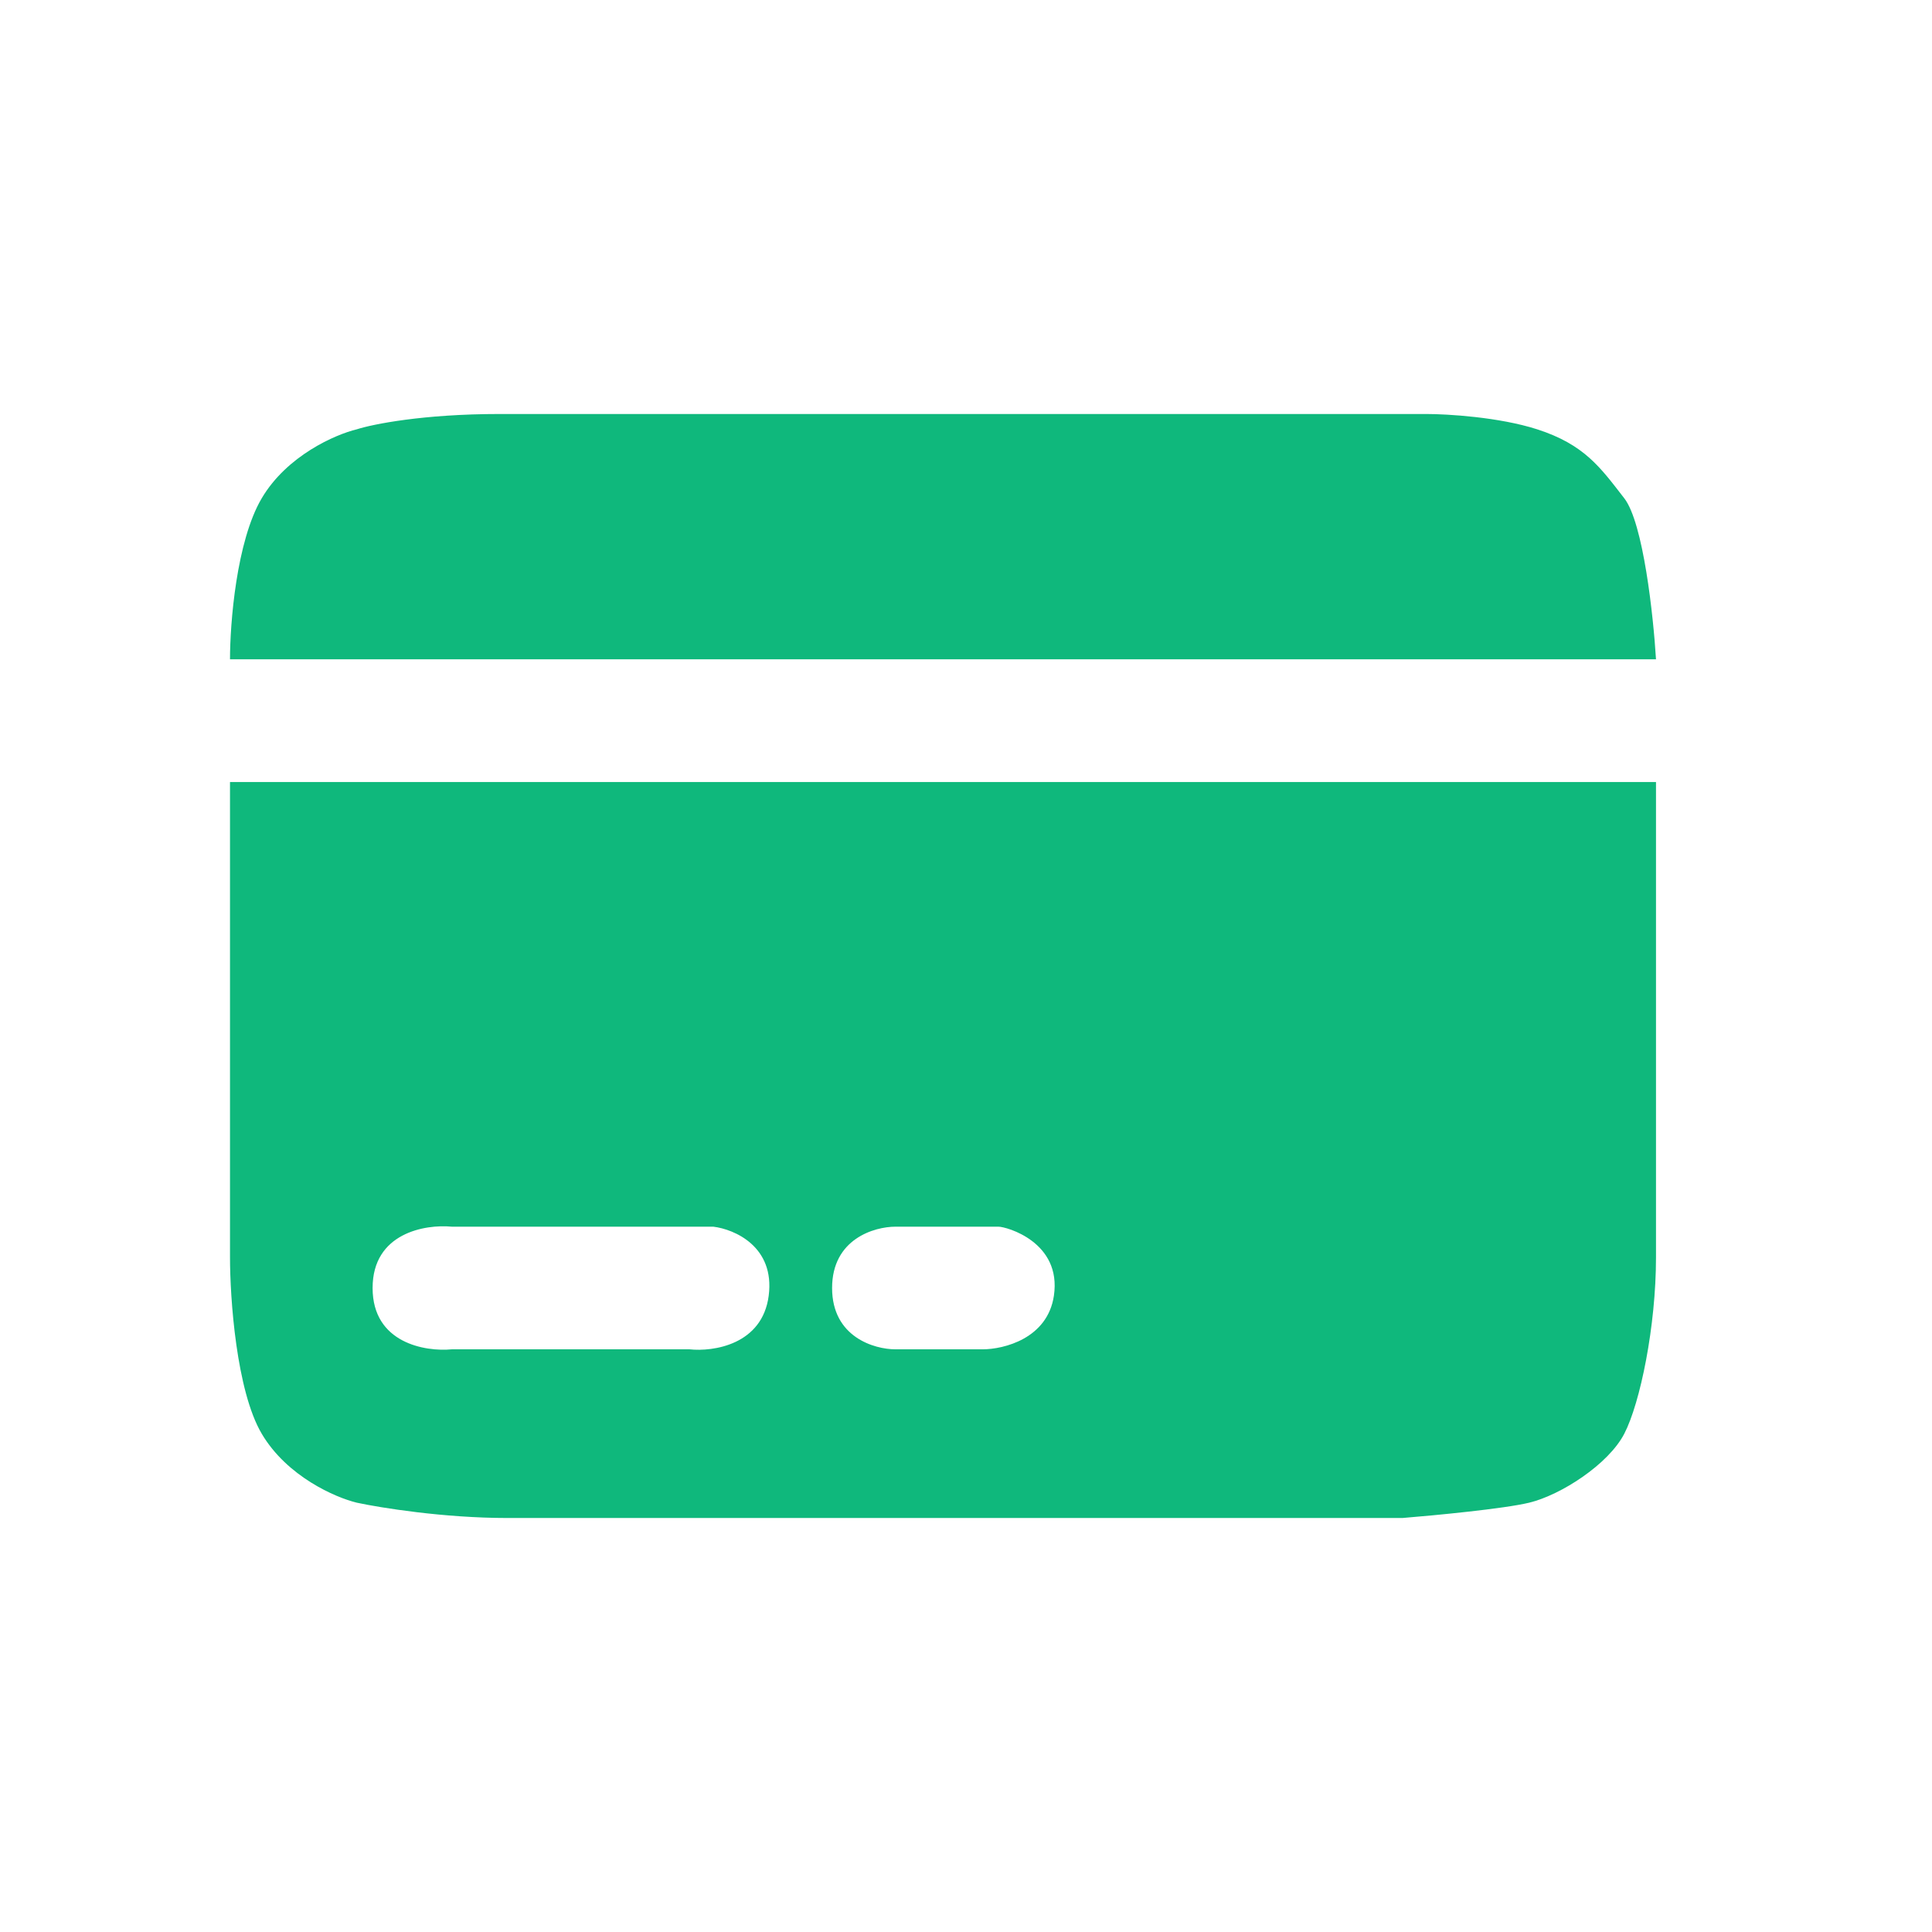
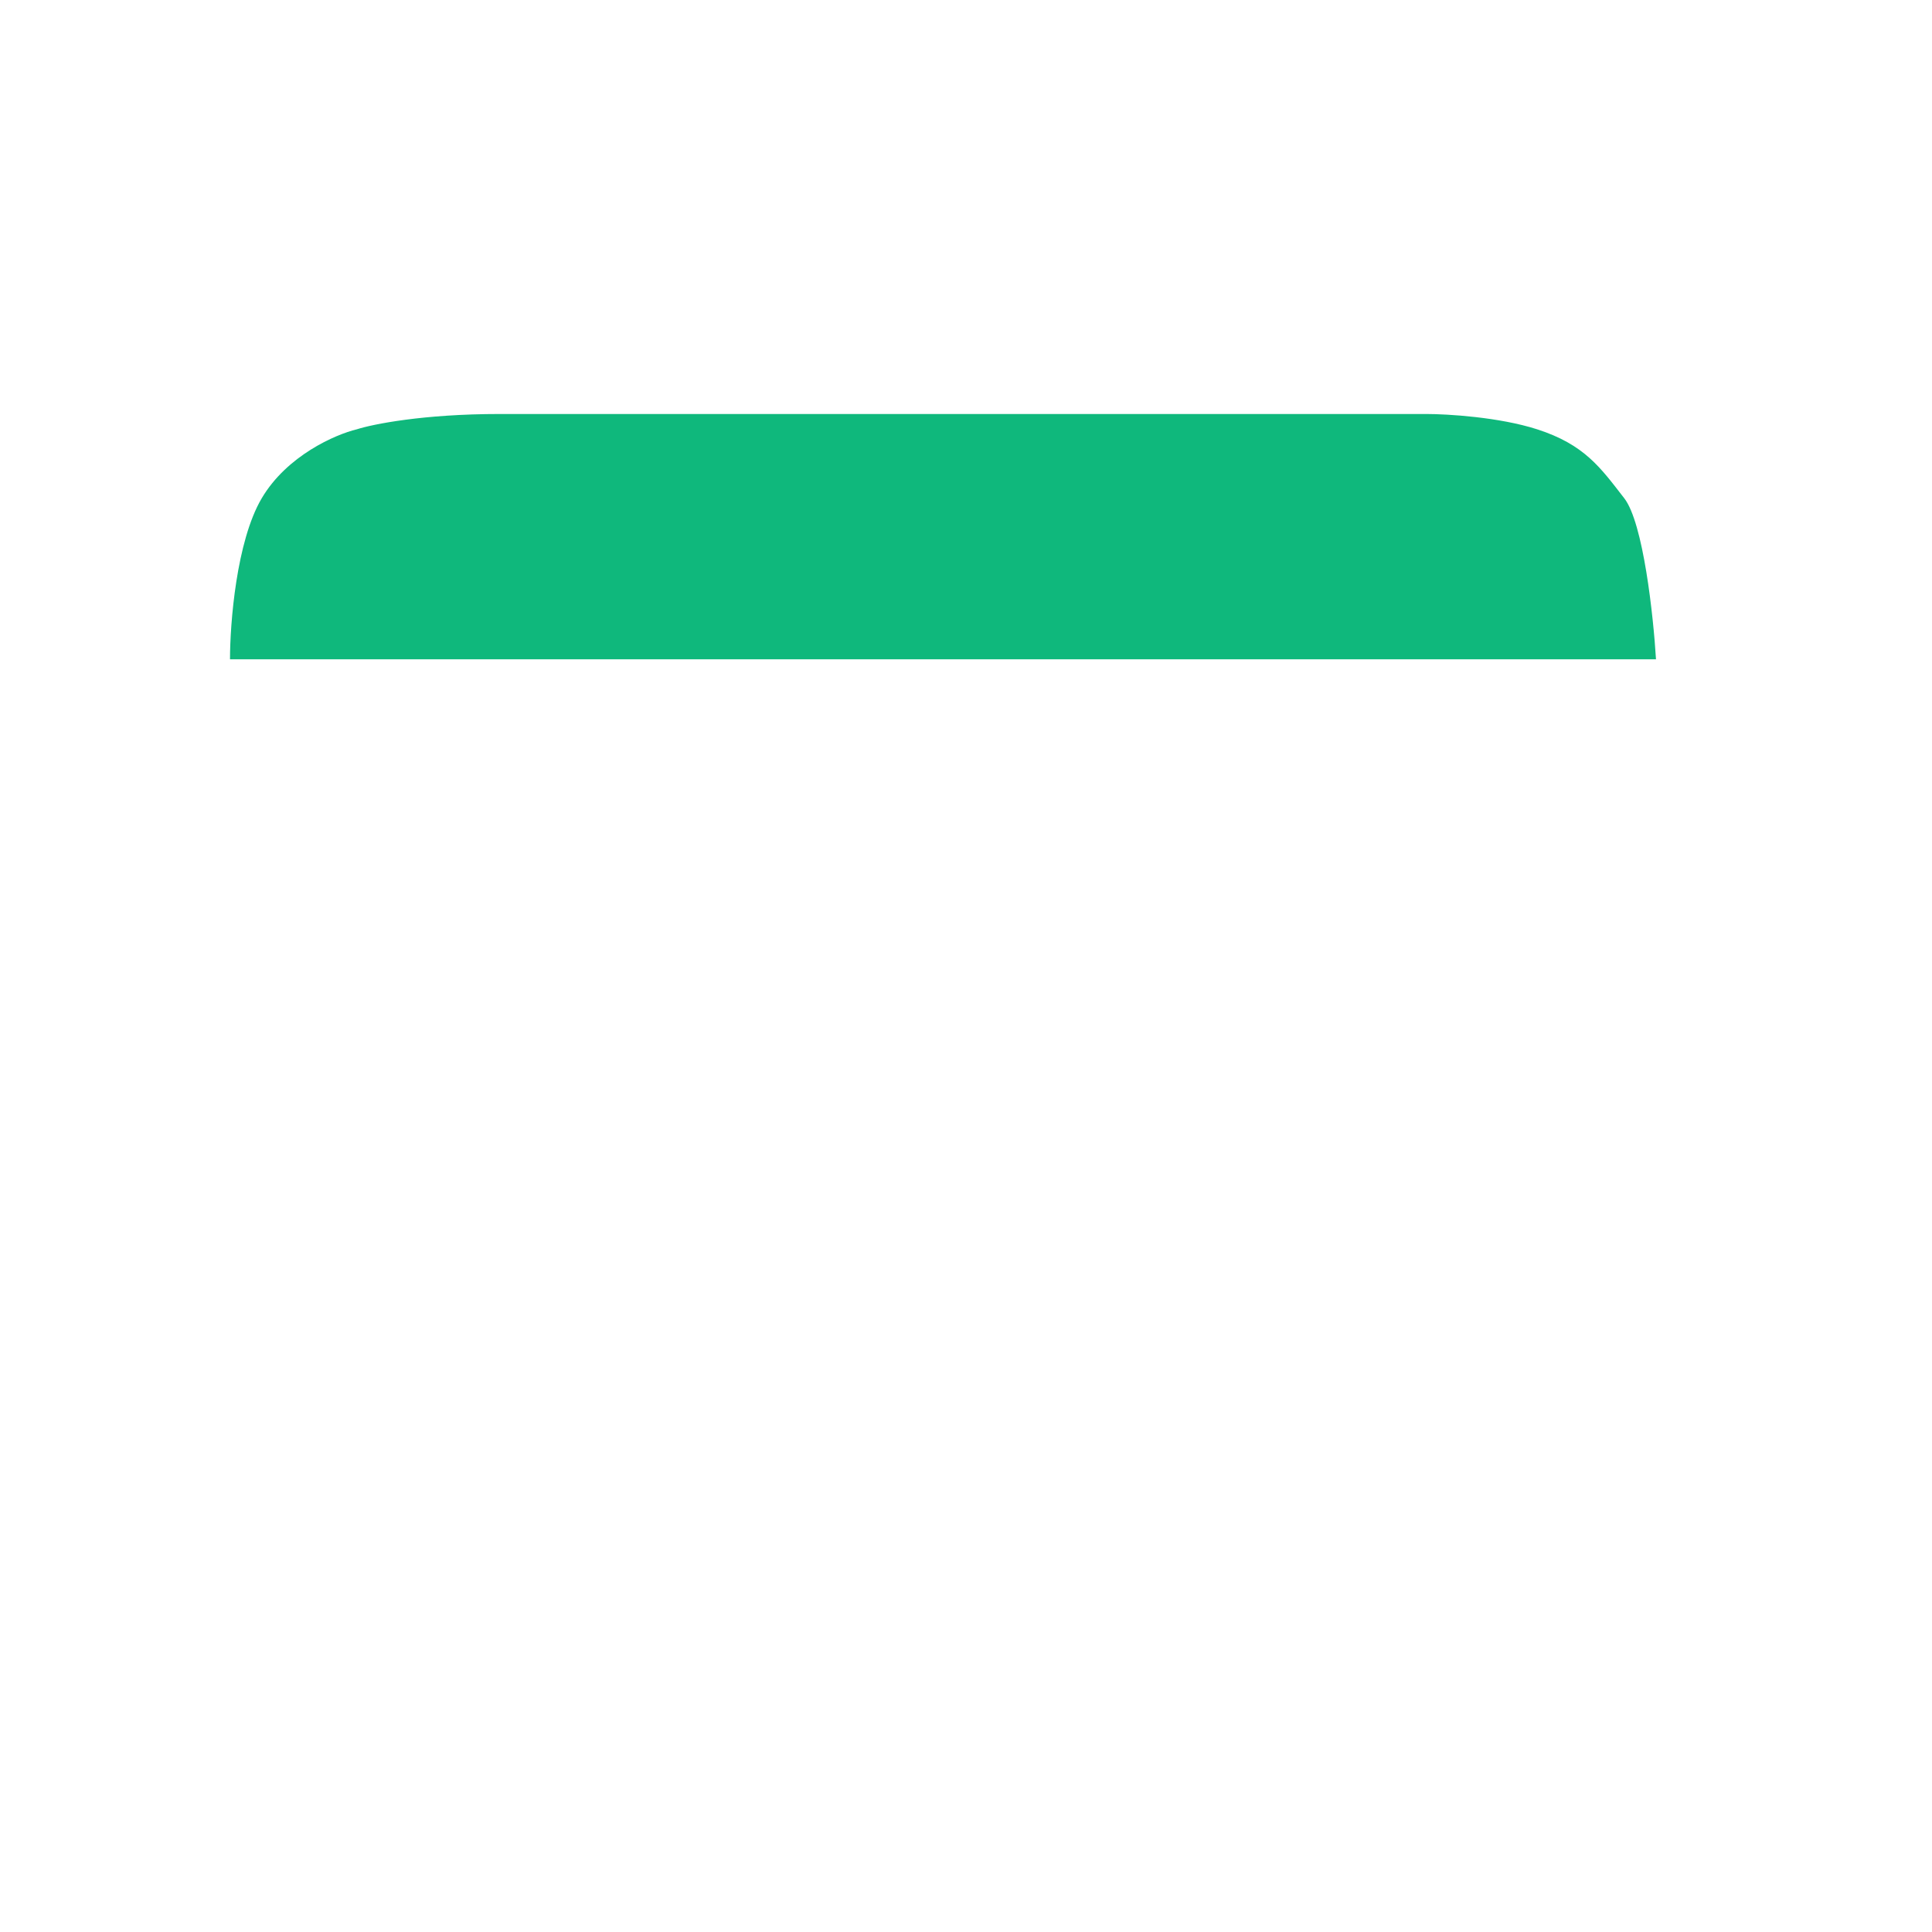
<svg xmlns="http://www.w3.org/2000/svg" width="42" height="42" viewBox="0 0 42 42" fill="none">
  <path d="M5.689 10.833C5.138 11.767 5 13.556 5 14.333H36C35.943 13.389 35.724 11.367 35.311 10.833C34.794 10.167 34.45 9.667 33.417 9.333C32.59 9.067 31.465 9 31.006 9H10.856C9.202 9 8.1 9.222 7.756 9.333C7.296 9.444 6.24 9.9 5.689 10.833Z" fill="#0FB87C" />
-   <path fill-rule="evenodd" clip-rule="evenodd" d="M5 27.333V17H36V27.333C36 28.833 35.656 30.5 35.311 31.167C34.967 31.833 33.933 32.5 33.244 32.667C32.693 32.8 31.178 32.944 30.489 33H11.028C9.65 33 8.272 32.778 7.756 32.667C7.296 32.556 6.24 32.1 5.689 31.167C5.138 30.233 5 28.222 5 27.333ZM12.578 26.667H9.822C9.248 26.611 8.1 26.8 8.1 28C8.1 29.2 9.248 29.389 9.822 29.333H14.989C15.506 29.389 16.573 29.233 16.711 28.167C16.849 27.1 15.965 26.722 15.506 26.667H12.578ZM19.467 26.667H20.844H21.706C21.878 26.667 23.083 27 22.911 28.167C22.773 29.1 21.82 29.333 21.361 29.333H19.467C19.007 29.333 18.089 29.067 18.089 28C18.089 26.933 19.007 26.667 19.467 26.667Z" fill="#0FB87C" />
</svg>